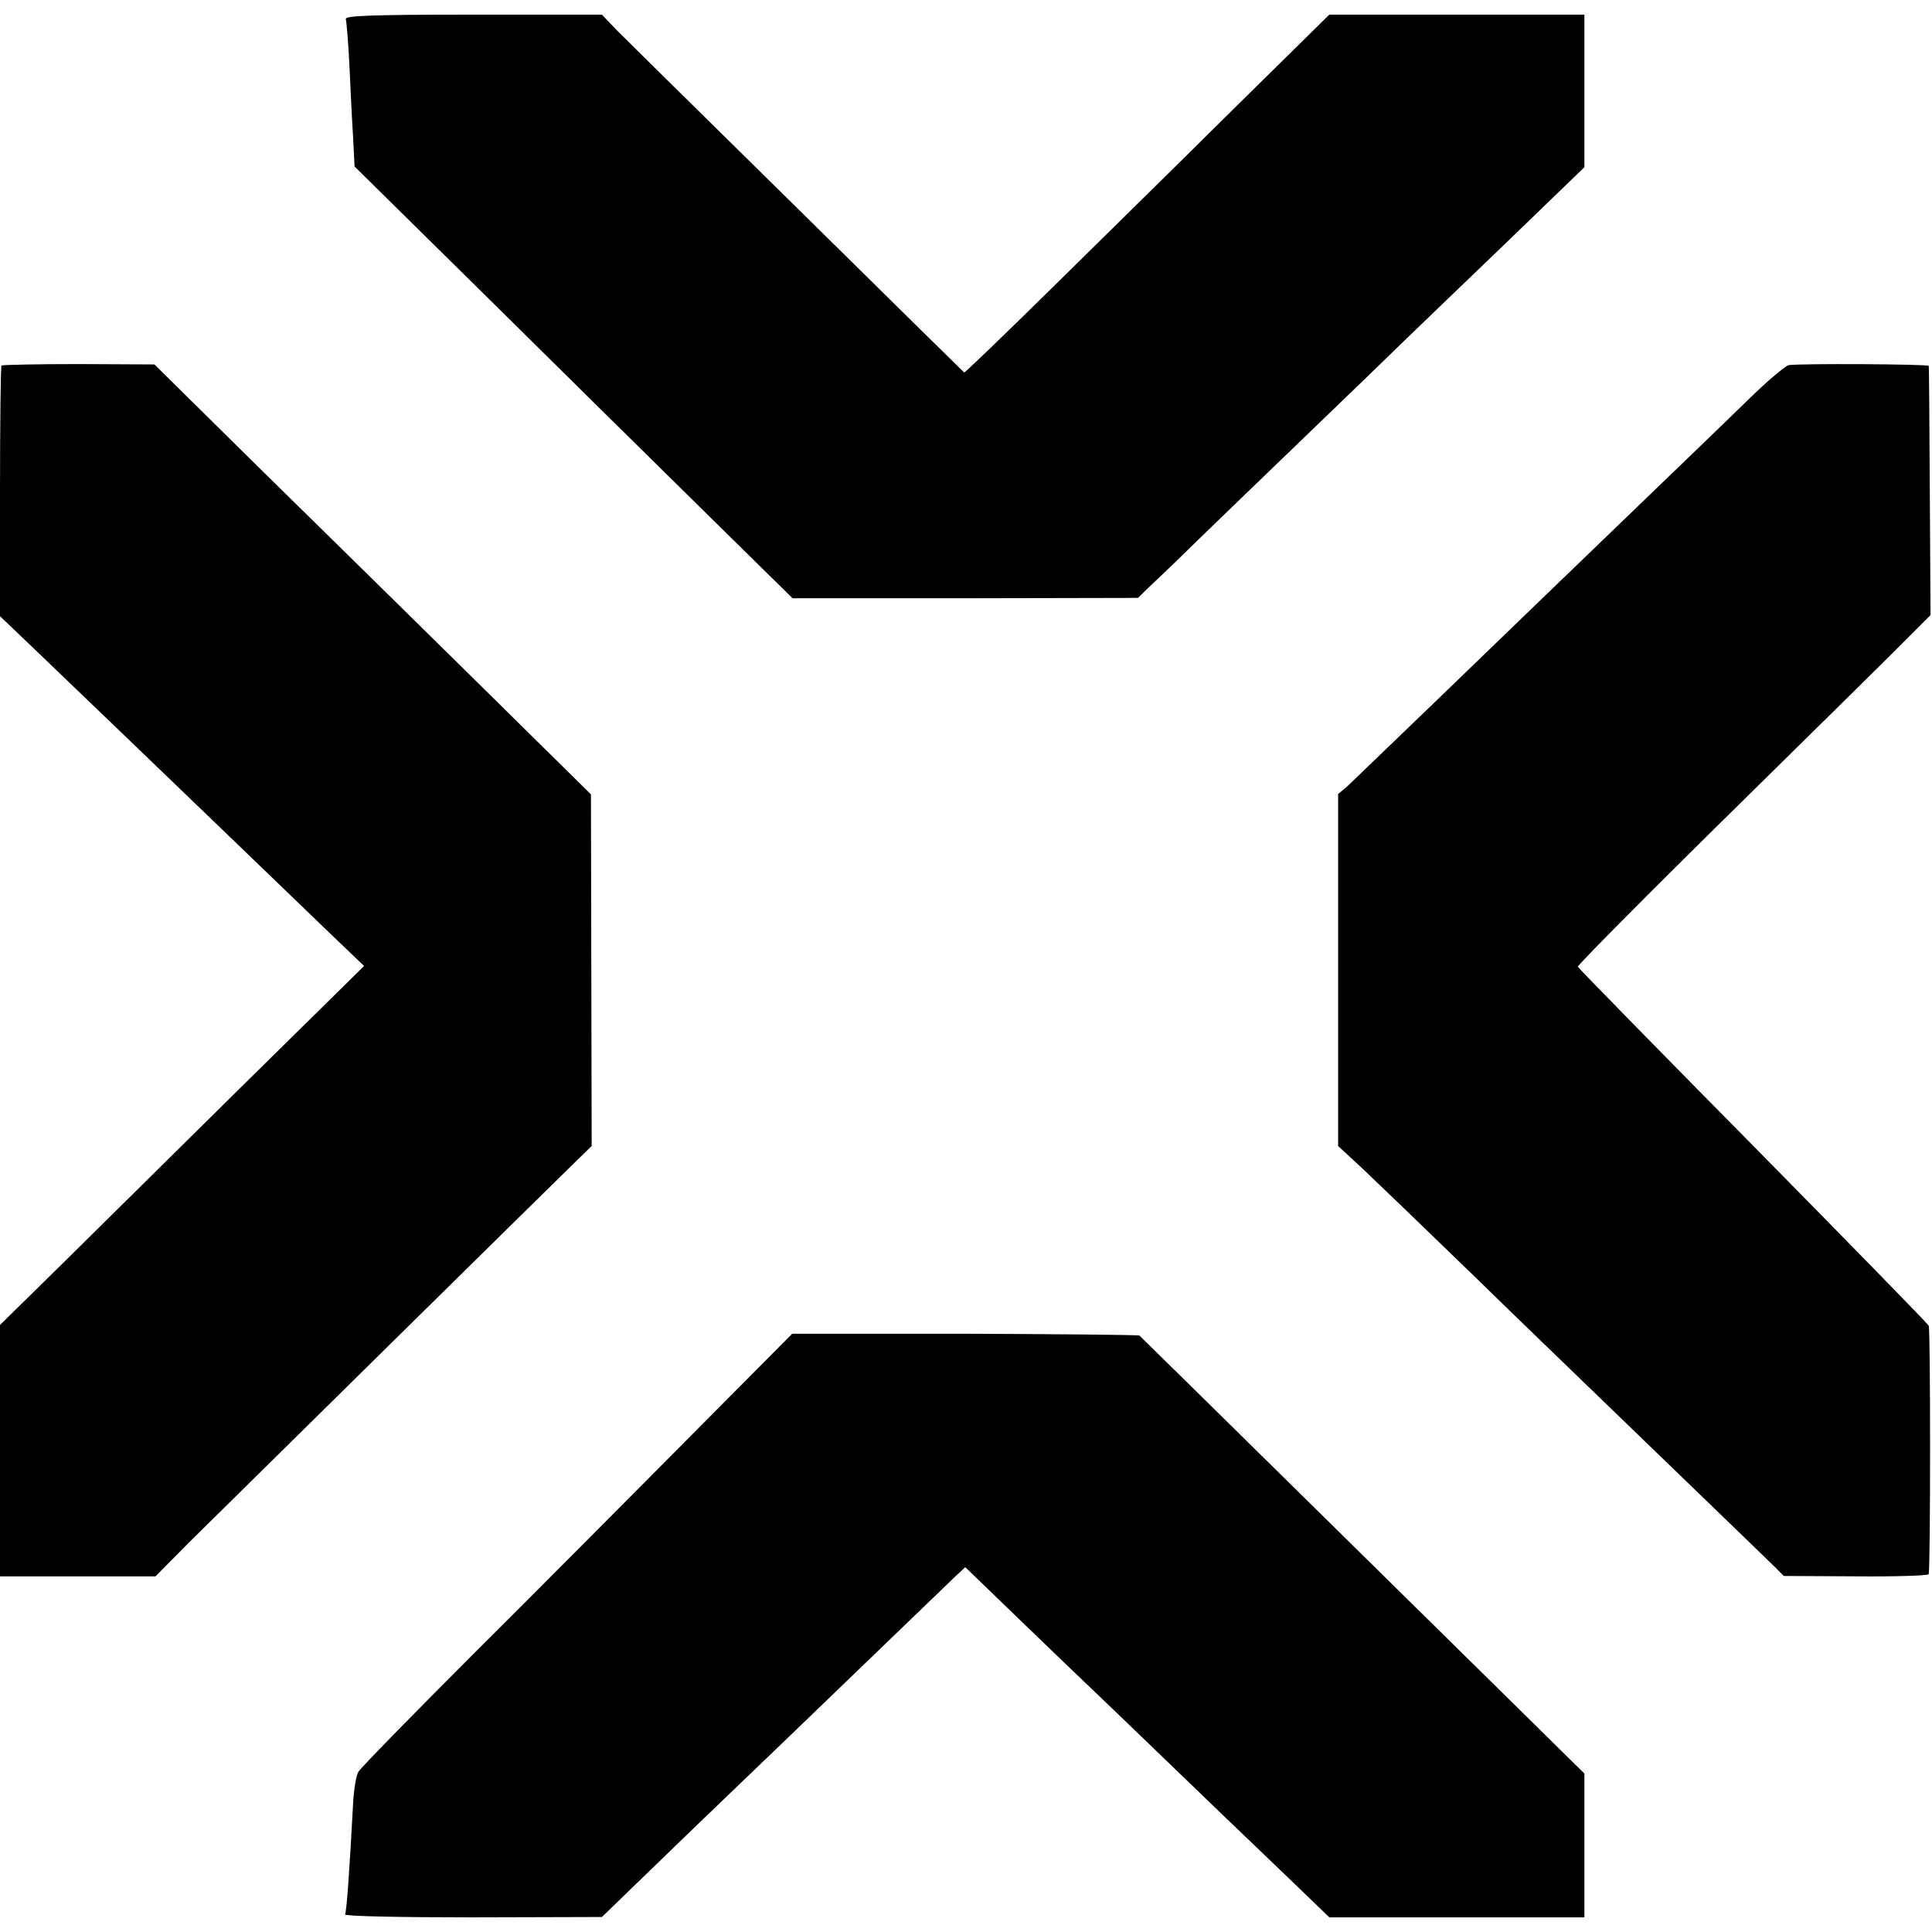
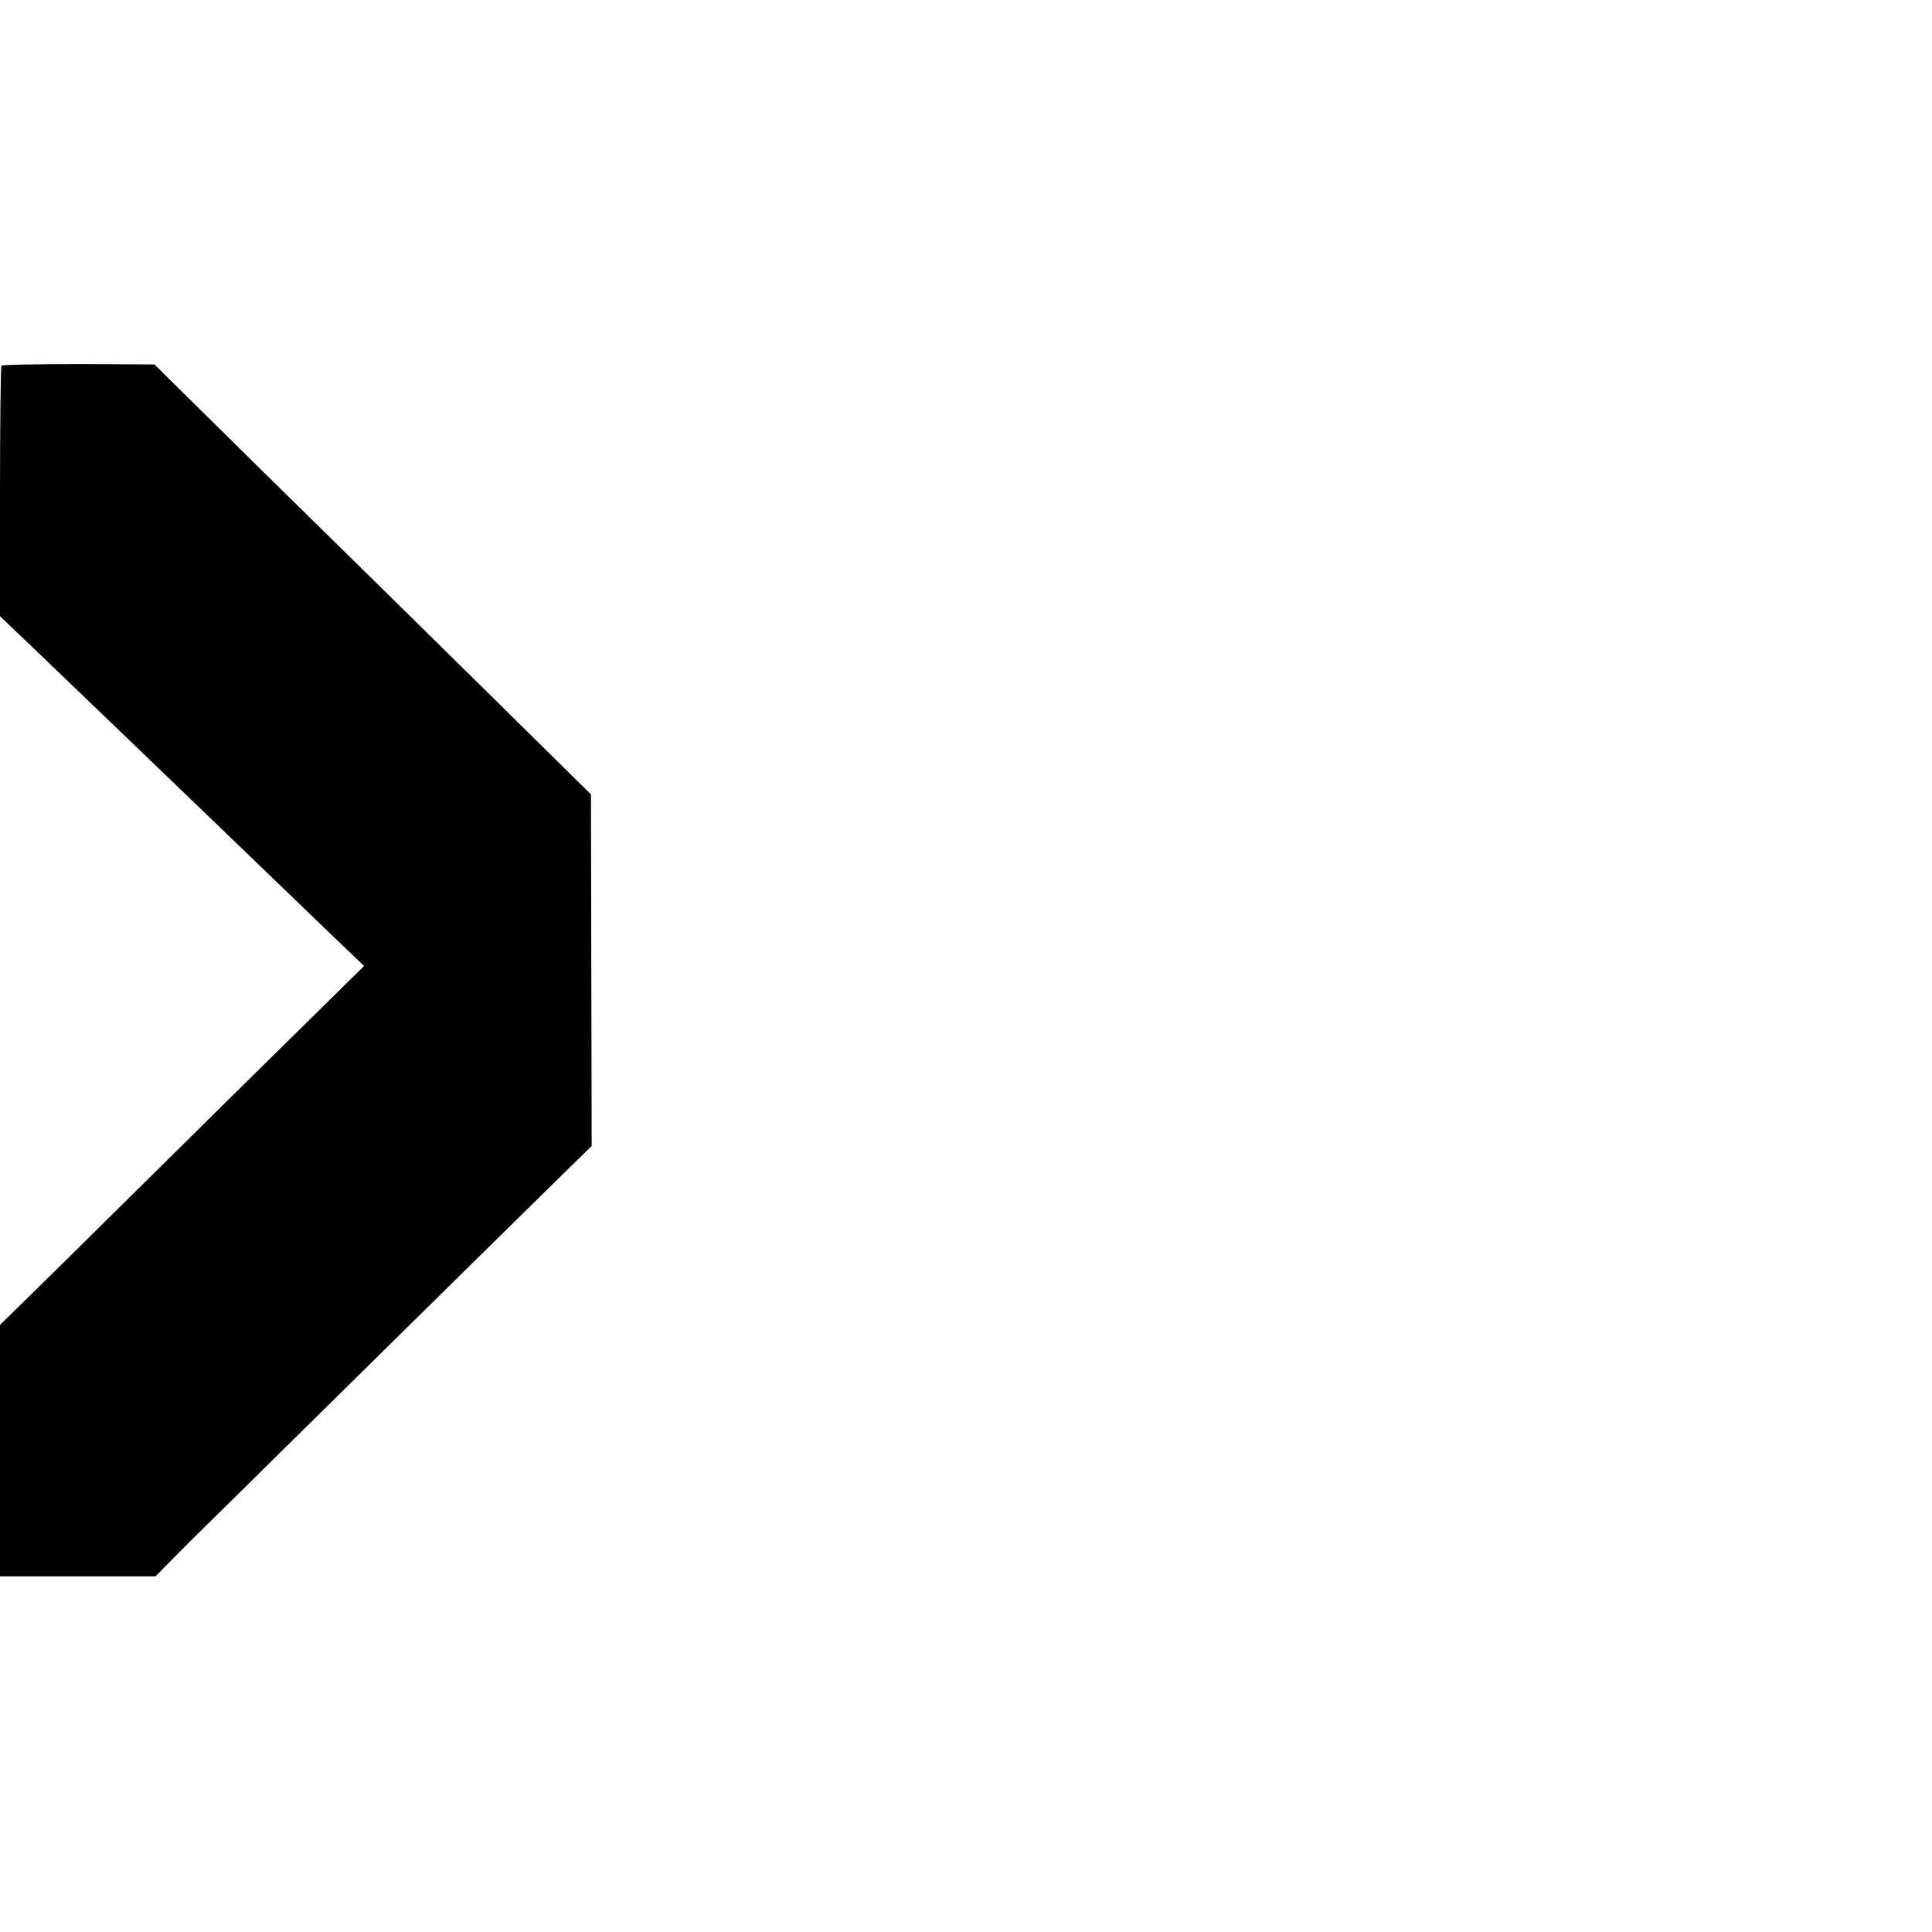
<svg xmlns="http://www.w3.org/2000/svg" version="1.0" width="528pt" height="528pt" viewBox="0 0 528 528" preserveAspectRatio="xMidYMid meet">
  <g transform="translate(0,528) scale(0.1,-0.1)" fill="#000000" stroke="none">
-     <path d="M945 5228 c2 -7 7 -65 10 -128 3 -63 7 -151 10 -195 l4 -80 353 -348 c194 -192 463 -457 598 -590 l246 -242 472 0 472 1 37 36 c21 19 83 79 138 133 55 53 183 177 285 275 102 98 222 214 266 257 45 43 174 168 288 277 l206 199 0 209 0 208 -348 0 -349 0 -259 -255 c-142 -141 -366 -361 -498 -491 -131 -129 -240 -234 -241 -232 -2 2 -207 203 -455 448 -249 245 -471 464 -494 487 l-41 43 -352 0 c-278 0 -351 -3 -348 -12z" />
    <path d="M4 4281 c-2 -2 -4 -157 -4 -345 l0 -340 89 -85 c167 -160 305 -293 511 -491 113 -109 248 -239 300 -289 l95 -91 -330 -325 c-181 -179 -405 -400 -497 -491 l-168 -165 0 -344 0 -343 212 0 213 0 91 92 c94 93 1000 986 1065 1049 l36 35 -1 480 -1 481 -295 291 c-162 160 -431 424 -597 587 l-301 297 -207 1 c-114 0 -209 -2 -211 -4z" />
-     <path d="M4888 4282 c-9 -2 -59 -44 -111 -95 -52 -51 -183 -177 -292 -282 -262 -252 -315 -304 -567 -547 -118 -114 -225 -216 -237 -228 l-24 -20 0 -481 0 -481 66 -61 c36 -34 170 -163 298 -287 127 -124 258 -250 289 -280 375 -362 507 -490 534 -516 l31 -31 198 -1 c108 -1 198 2 198 6 5 25 5 669 0 679 -3 6 -220 228 -481 493 -261 264 -476 484 -478 488 -1 4 192 199 429 432 238 234 455 448 483 477 l52 52 -2 338 c-1 186 -2 340 -3 343 -1 5 -356 7 -383 2z" />
-     <path d="M1880 1348 c-157 -158 -421 -424 -588 -590 -167 -167 -308 -311 -313 -321 -6 -11 -12 -49 -14 -85 -10 -190 -18 -298 -22 -304 -2 -5 155 -8 349 -8 l353 1 126 122 c69 67 182 176 250 241 68 65 223 214 343 330 121 116 231 223 246 237 l28 26 115 -111 c63 -61 199 -192 303 -291 103 -99 237 -228 298 -287 61 -58 149 -143 195 -187 l84 -81 349 0 348 0 0 196 0 197 -207 204 c-188 185 -997 982 -1009 993 -3 2 -217 4 -477 5 l-472 0 -285 -287z" />
  </g>
</svg>